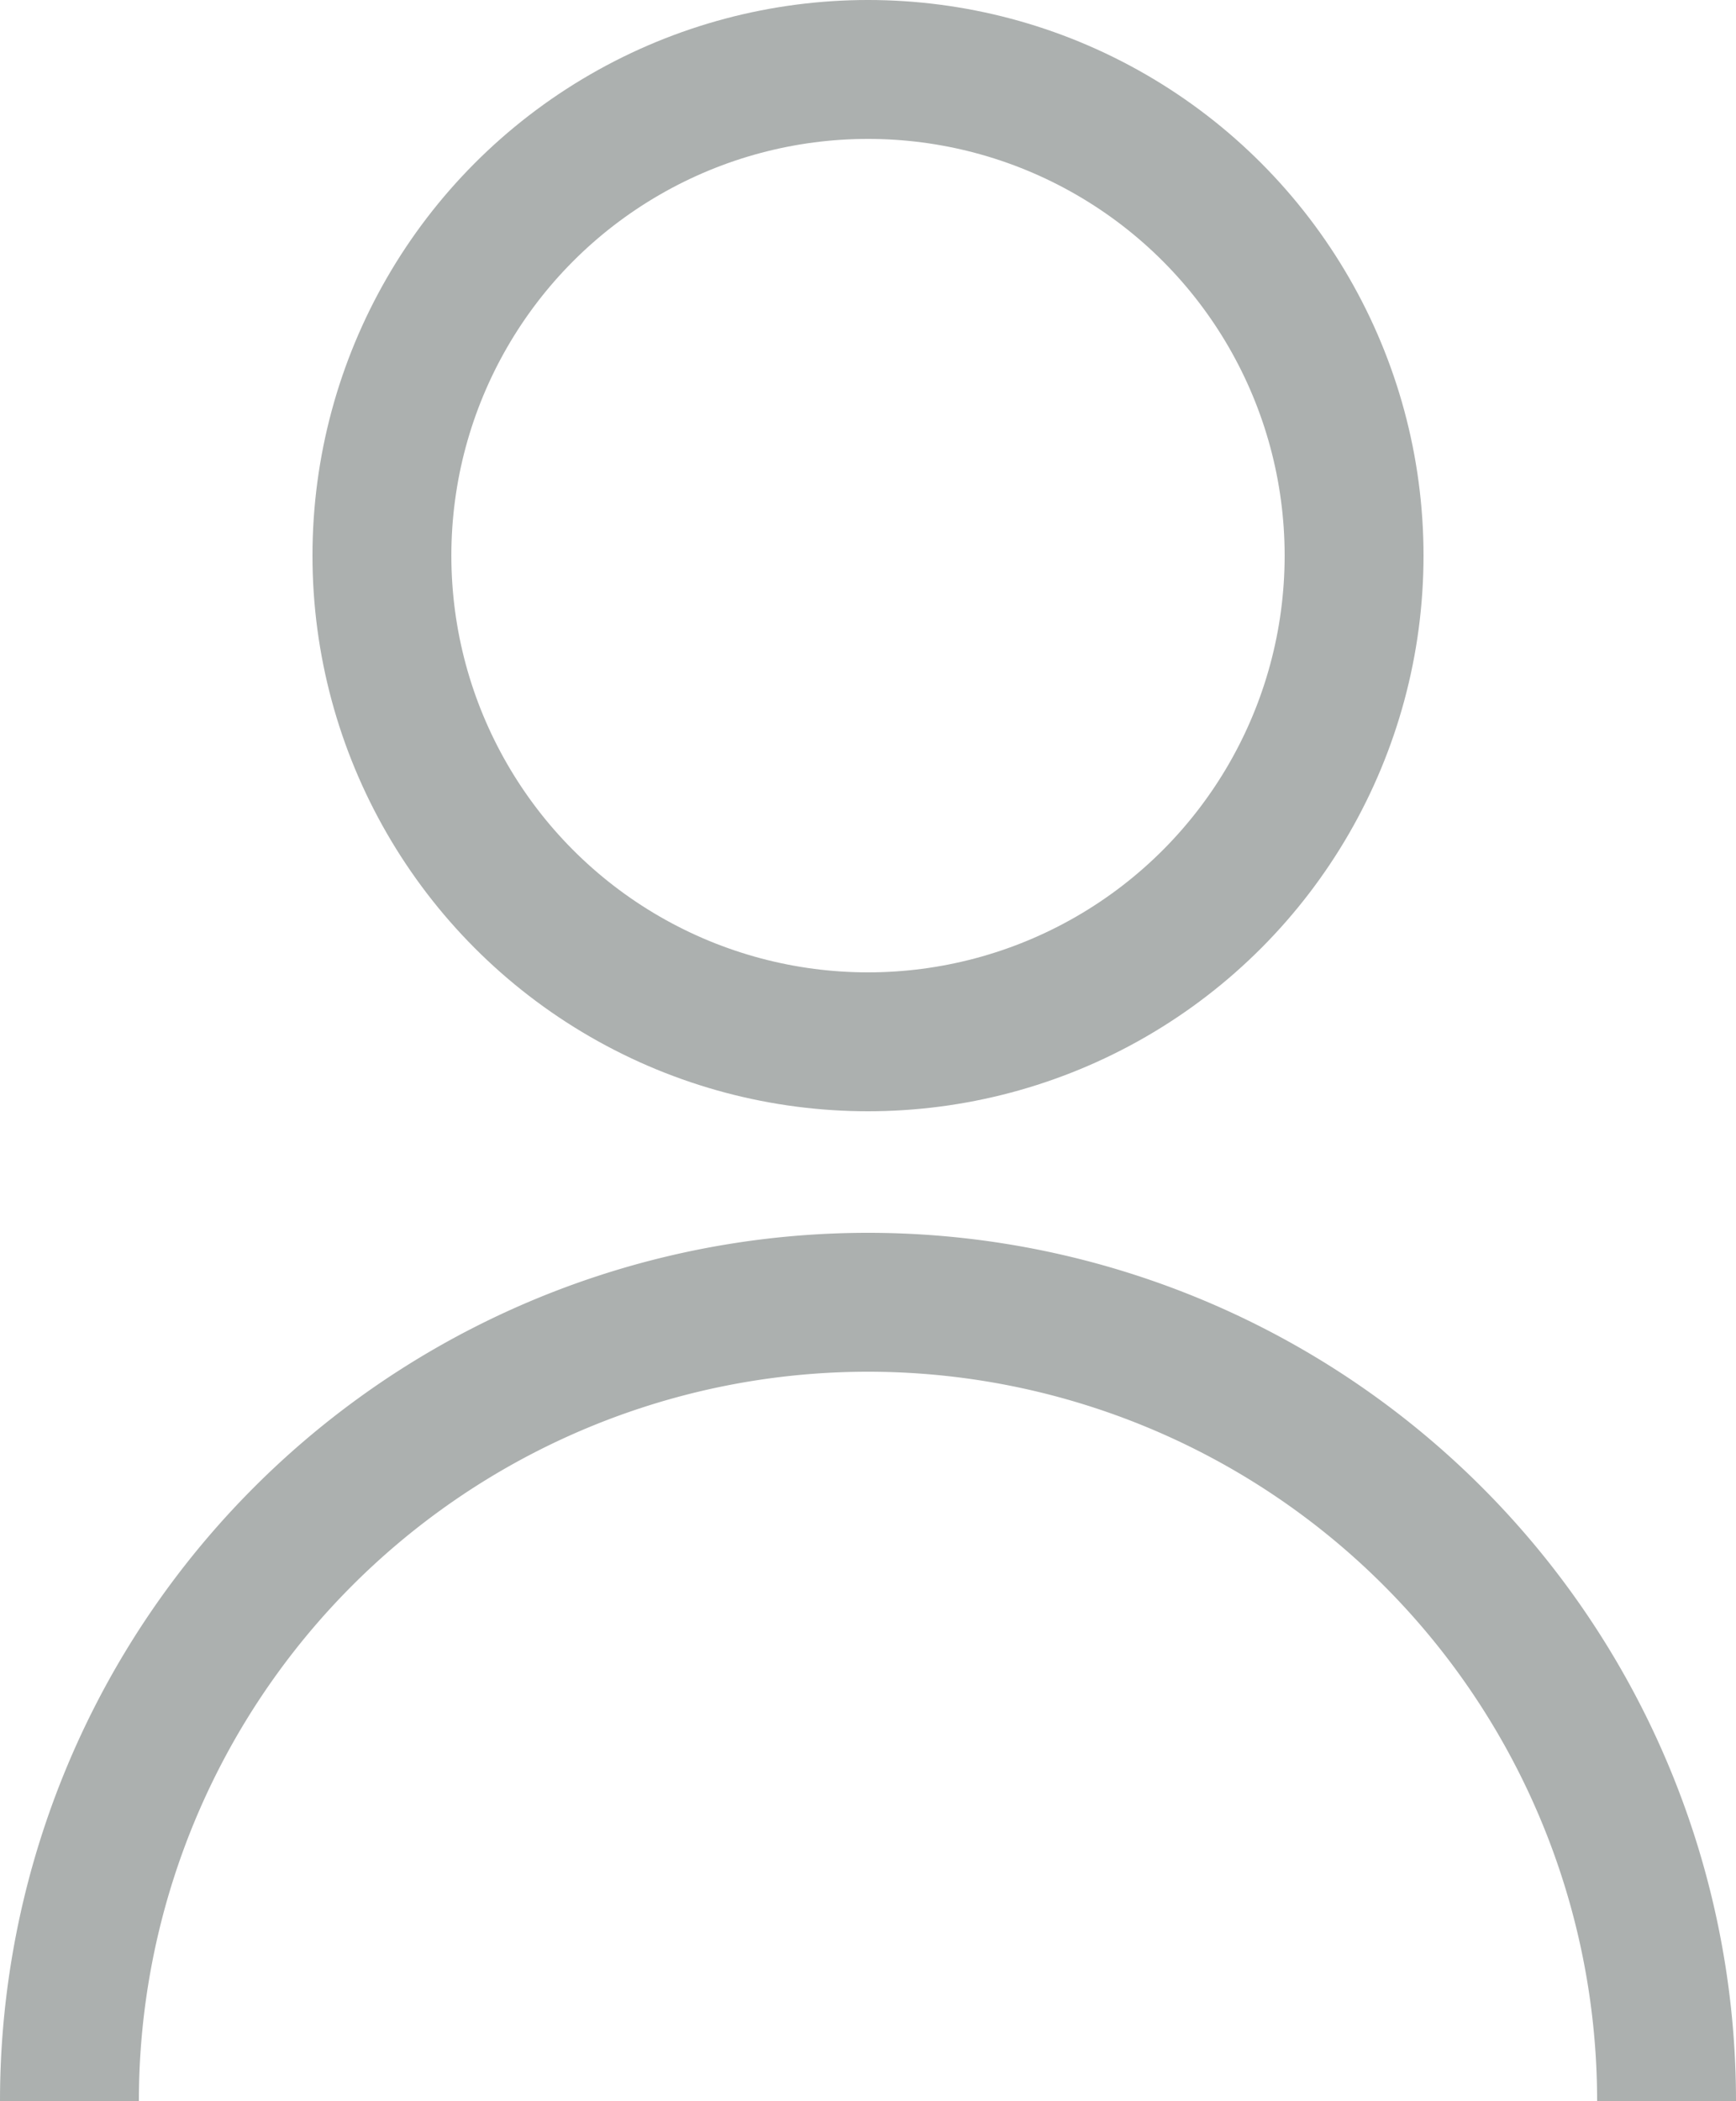
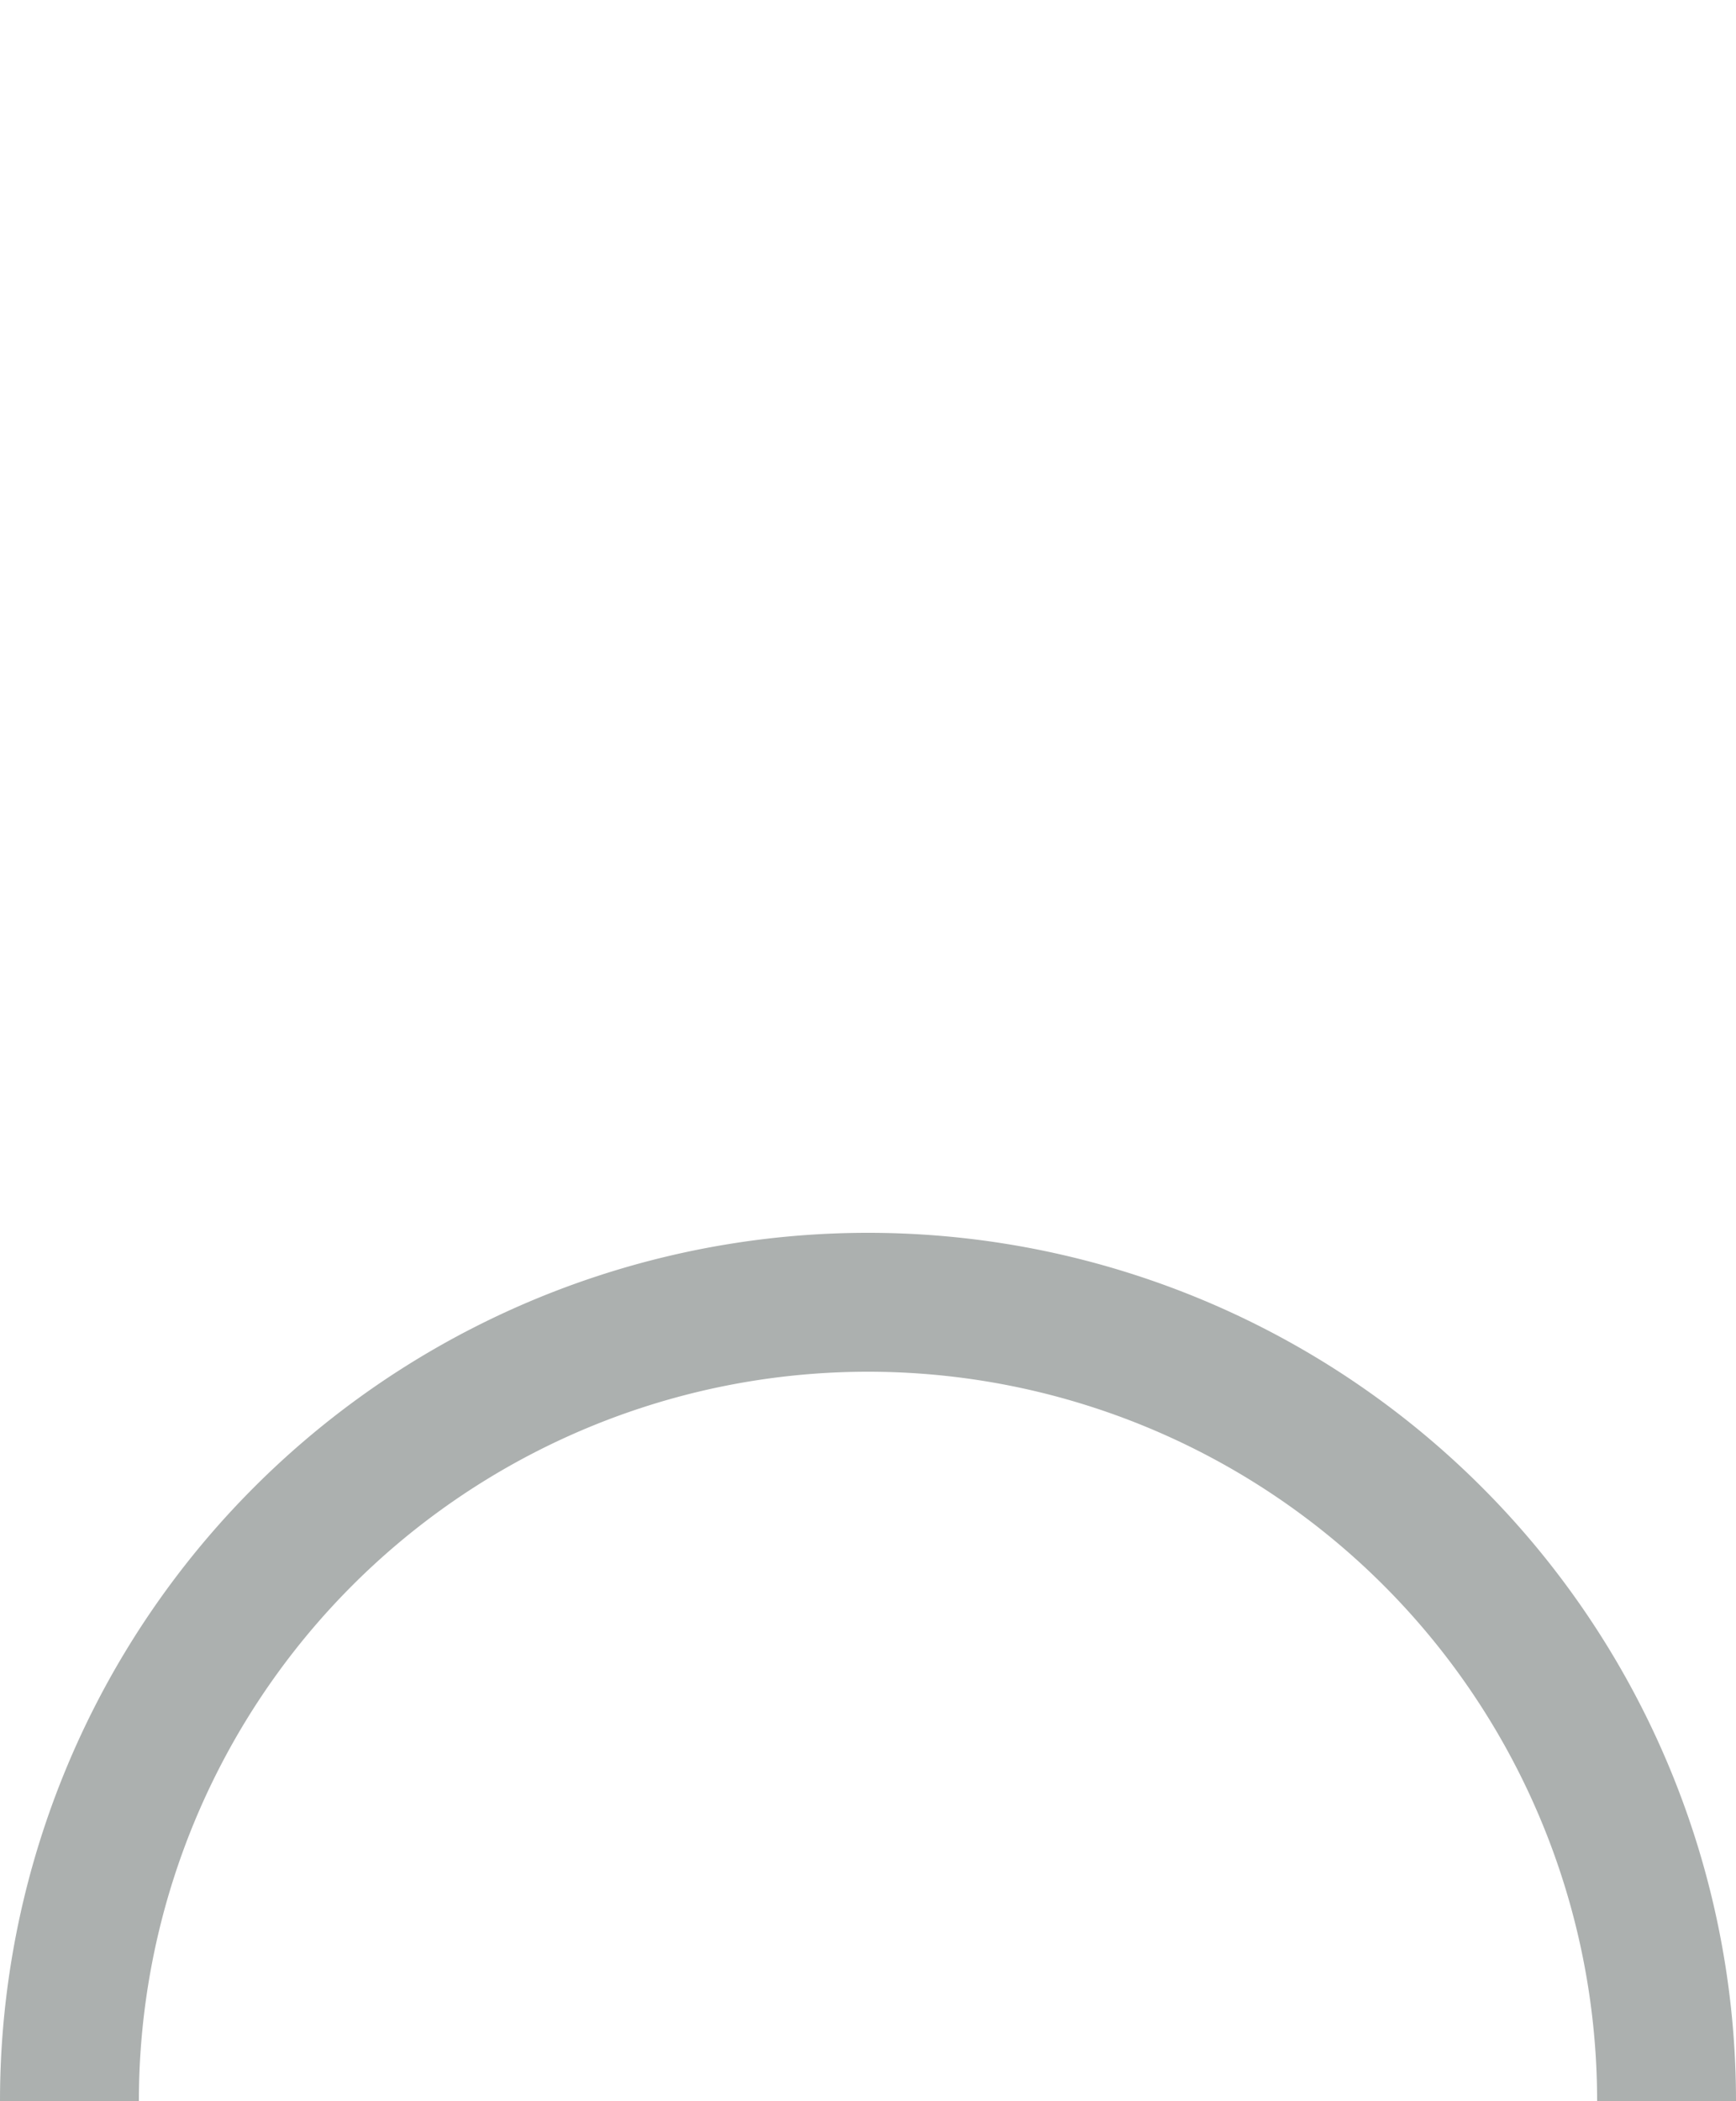
<svg xmlns="http://www.w3.org/2000/svg" viewBox="0 0 50 60.5">
  <defs>
    <style>.cls-1{fill:none;stroke:#acb0af;stroke-miterlimit:10;stroke-width:4px;}</style>
  </defs>
  <g id="Layer_2" data-name="Layer 2">
    <g id="Layer_1-2" data-name="Layer 1">
-       <circle class="cls-1" cx="25" cy="16" r="14" />
      <path class="cls-1" d="M2,60.5a23,23,0,0,1,46,0" />
    </g>
  </g>
</svg>